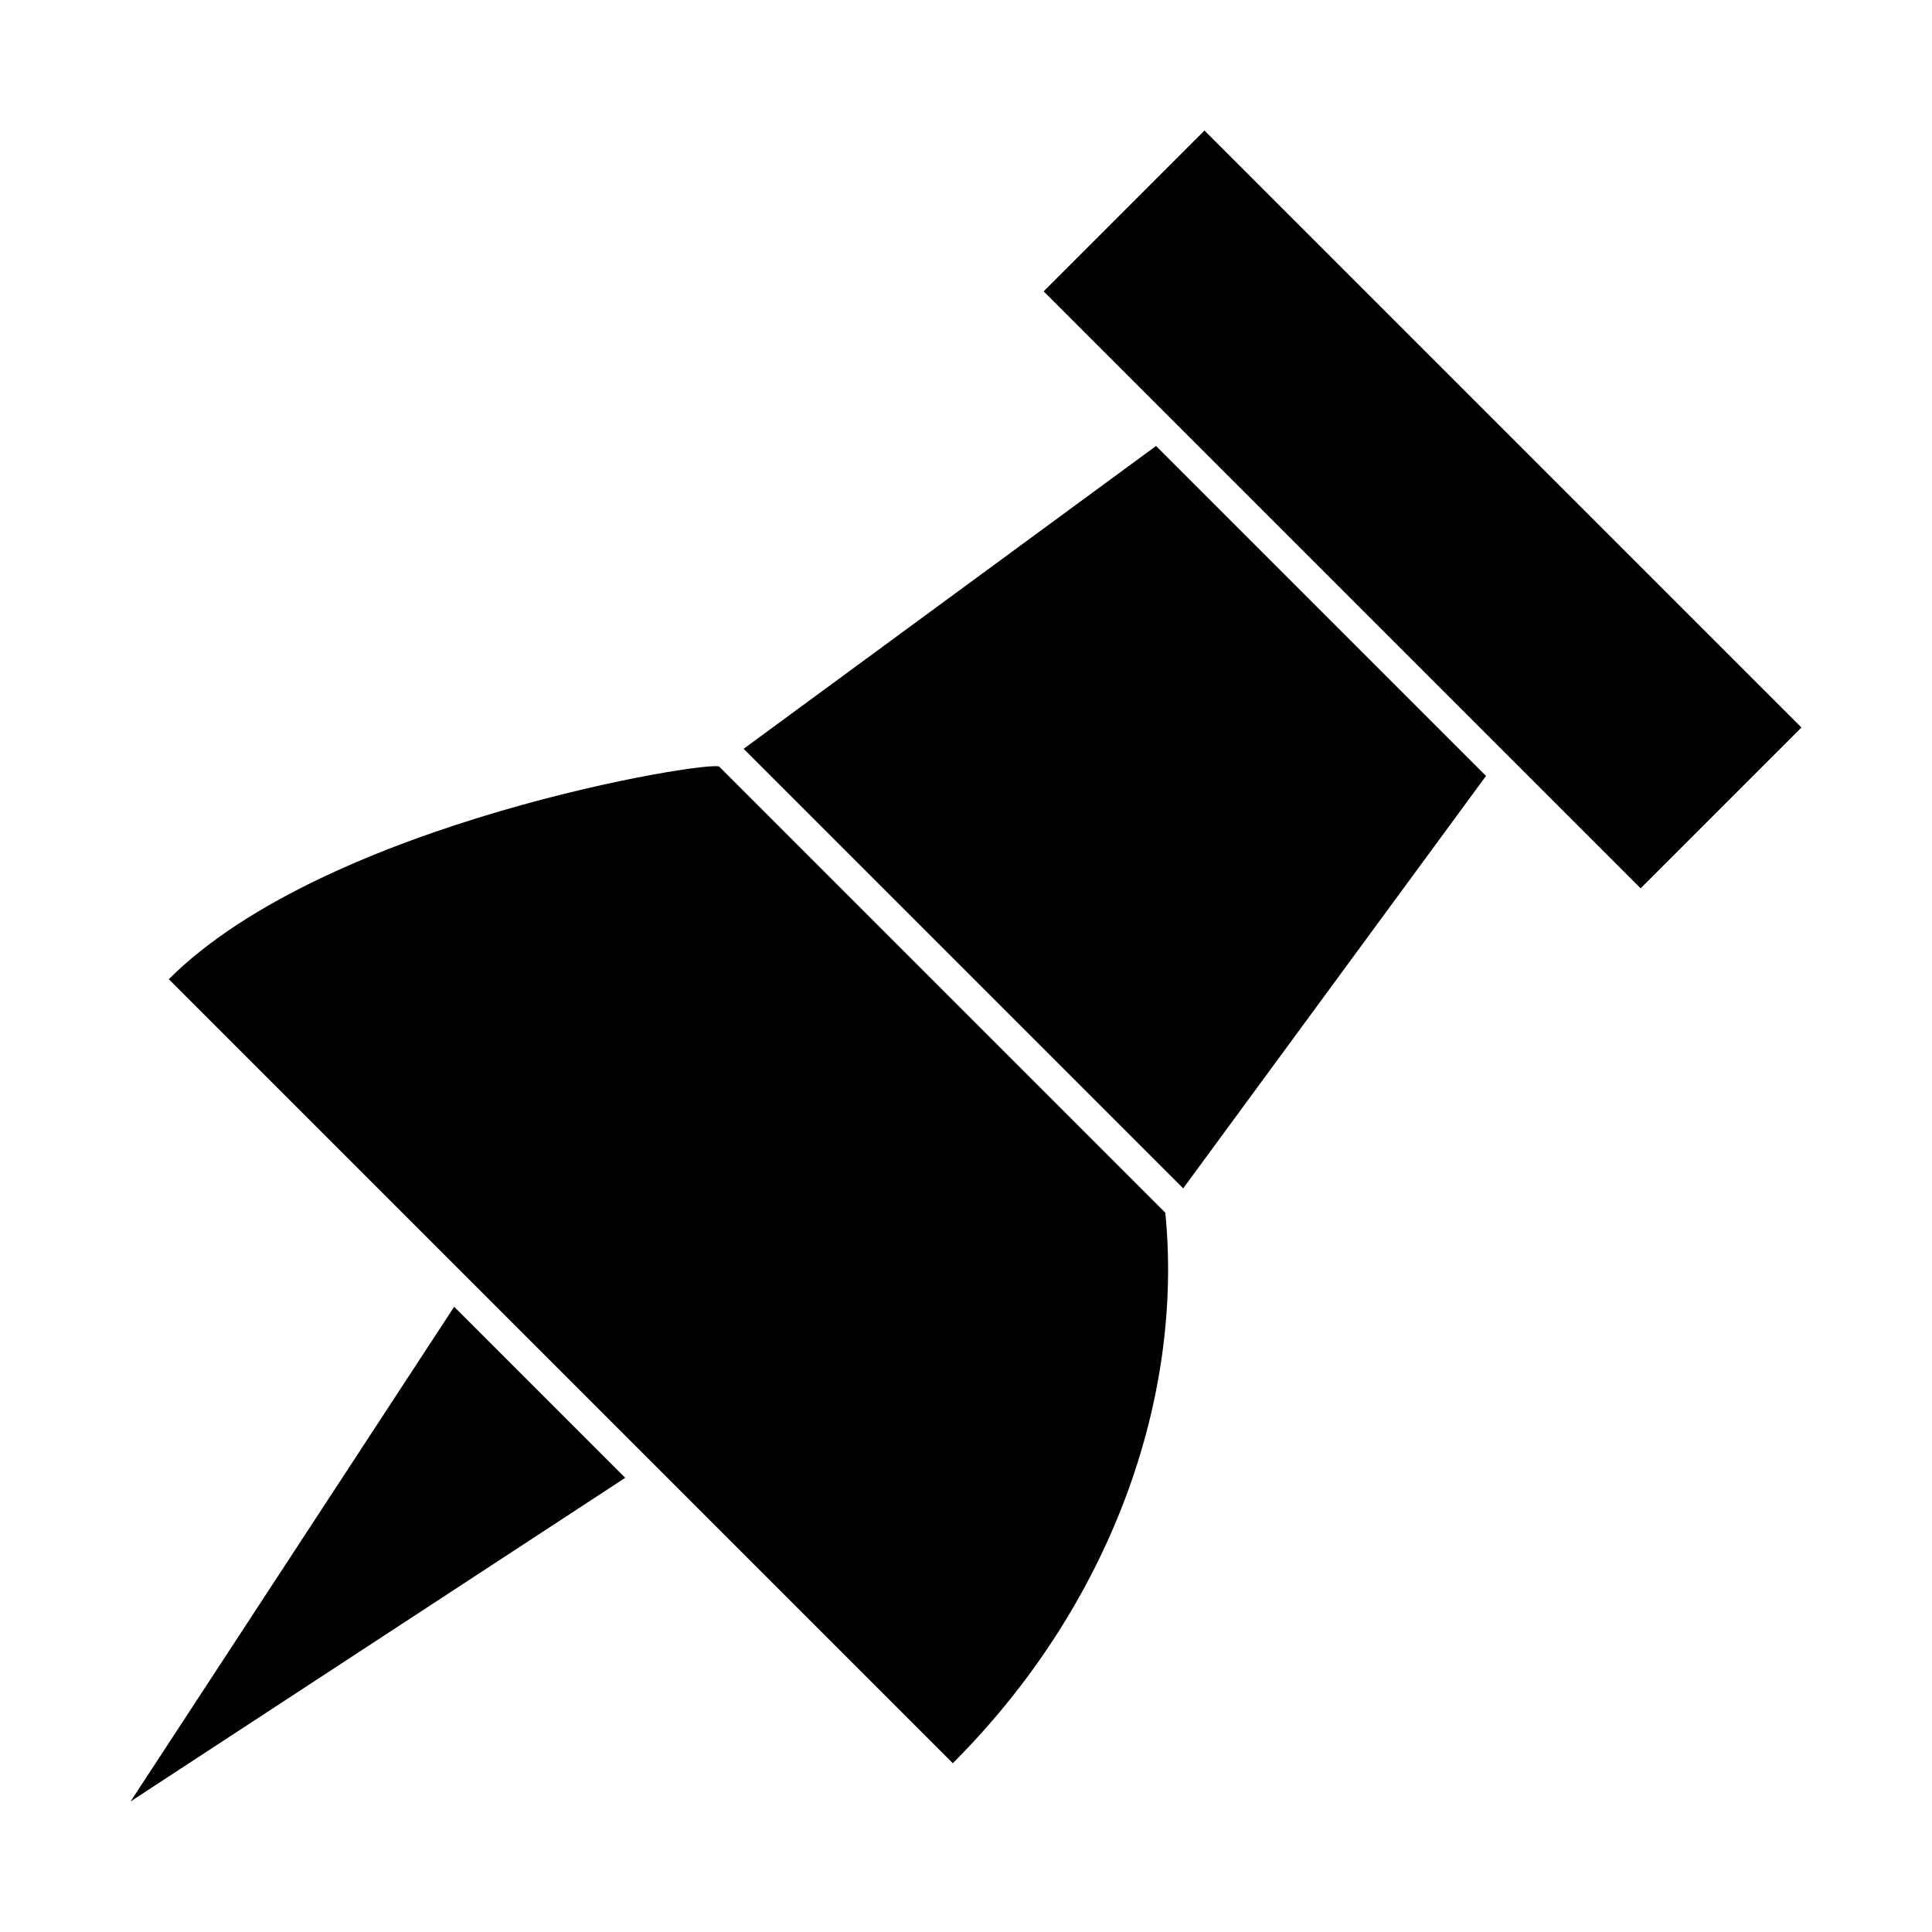
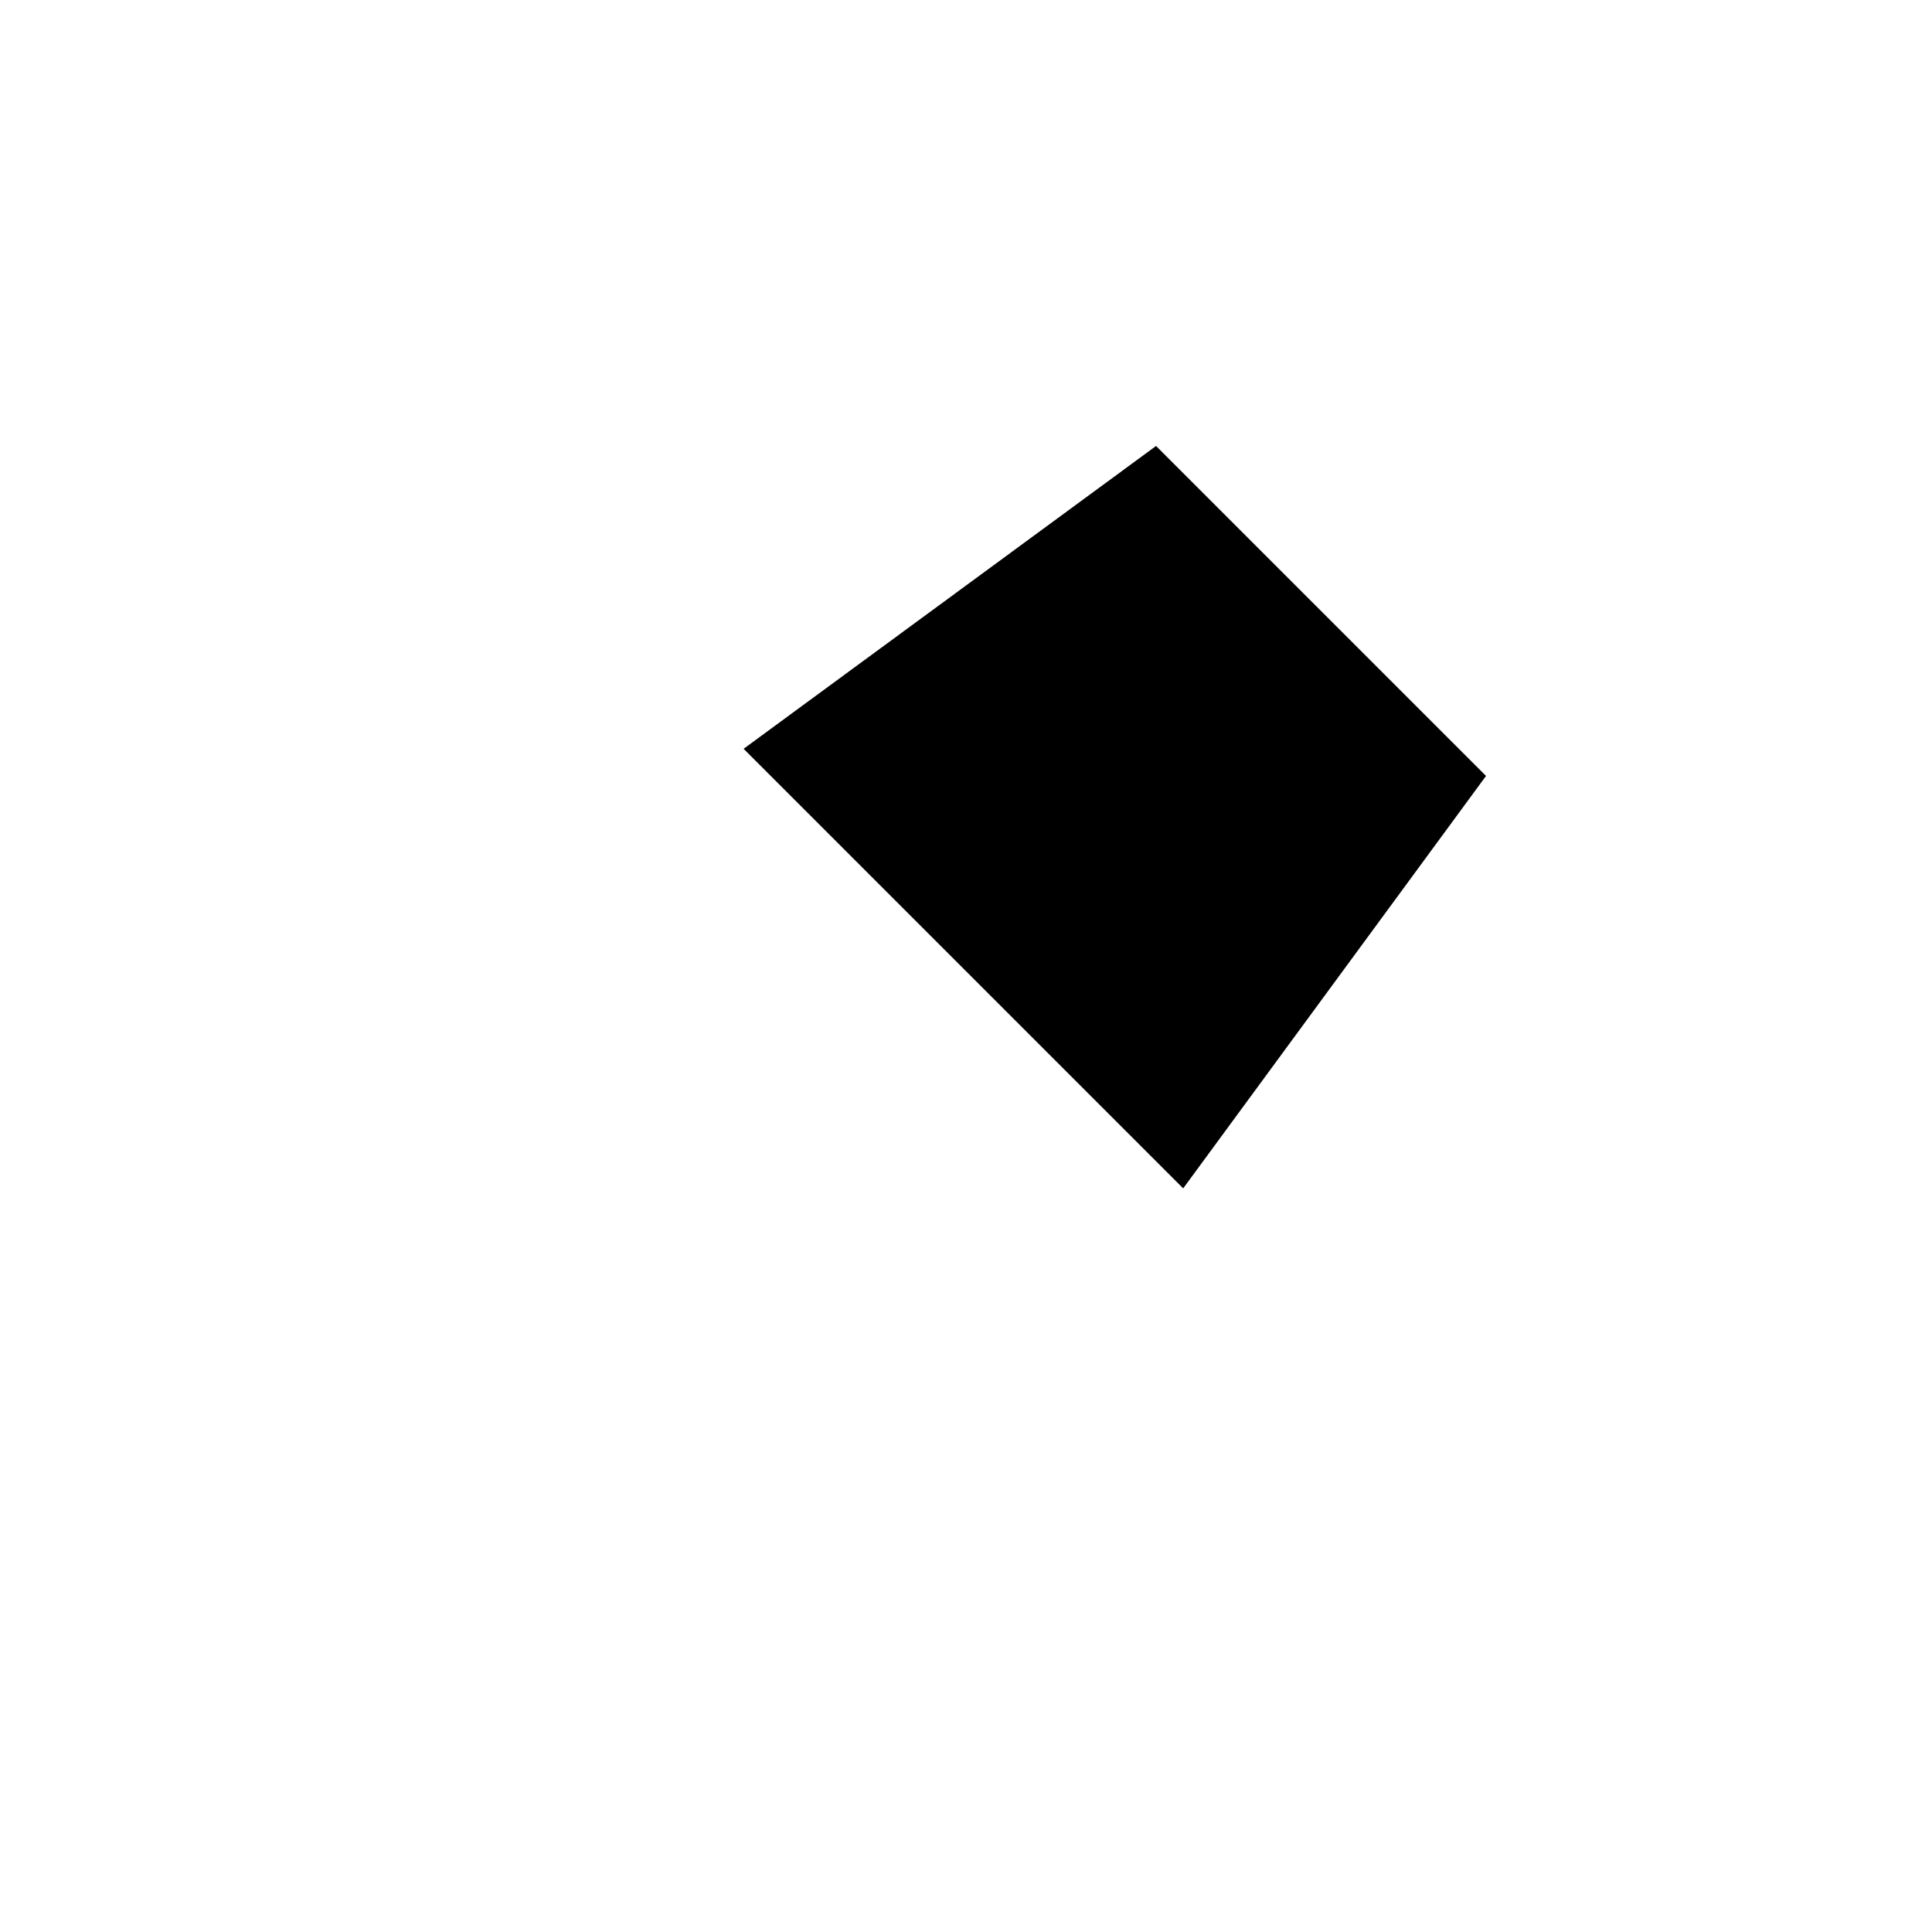
<svg xmlns="http://www.w3.org/2000/svg" fill="#000000" width="800px" height="800px" version="1.1" viewBox="144 144 512 512">
  <g fill-rule="evenodd">
-     <path d="m621.4 336.79-158.2-158.2-42.621 42.621 158.2 158.2z" />
    <path d="m537.81 349.63-80.254 109.3-116.49-116.49 109.3-80.254z" />
-     <path d="m452.82 465.38c4.867 49.25-14.41 103.98-56.316 145.89l-207.77-207.77c41.91-41.906 144.01-58.191 145.89-56.316l118.2 118.2z" />
-     <path d="m309.69 535.64-131.09 85.766 85.762-131.1z" />
  </g>
</svg>